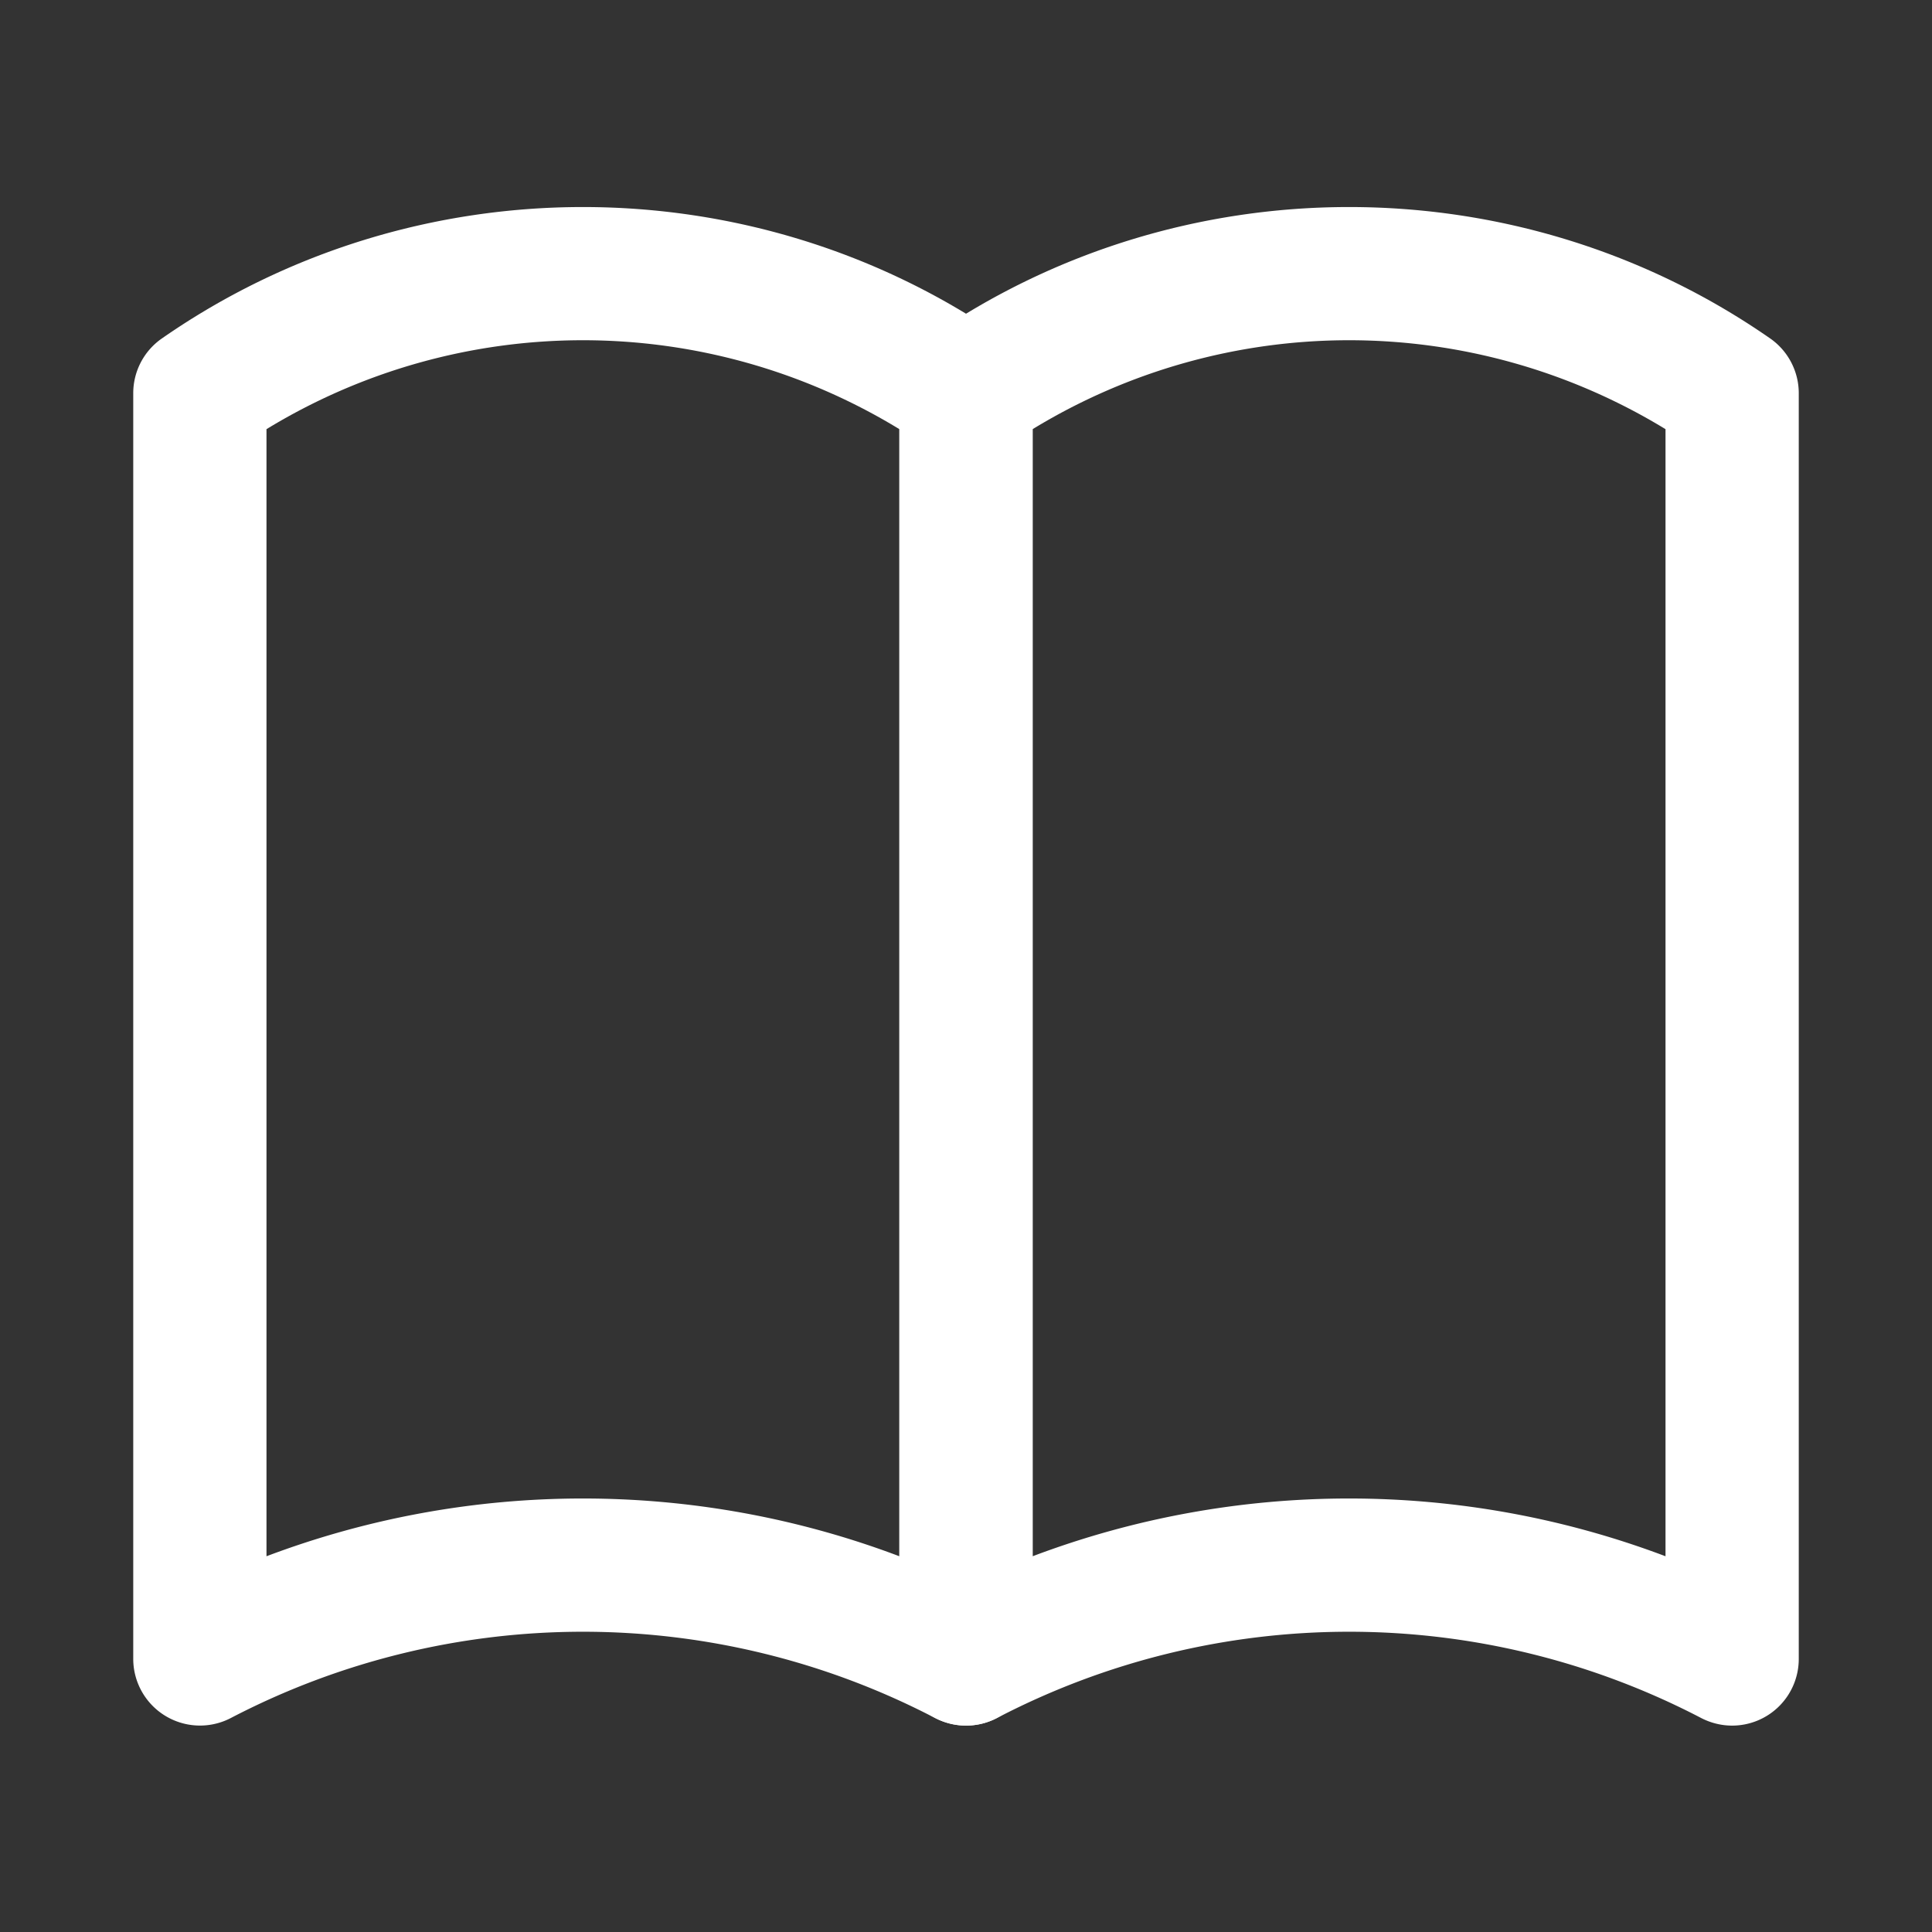
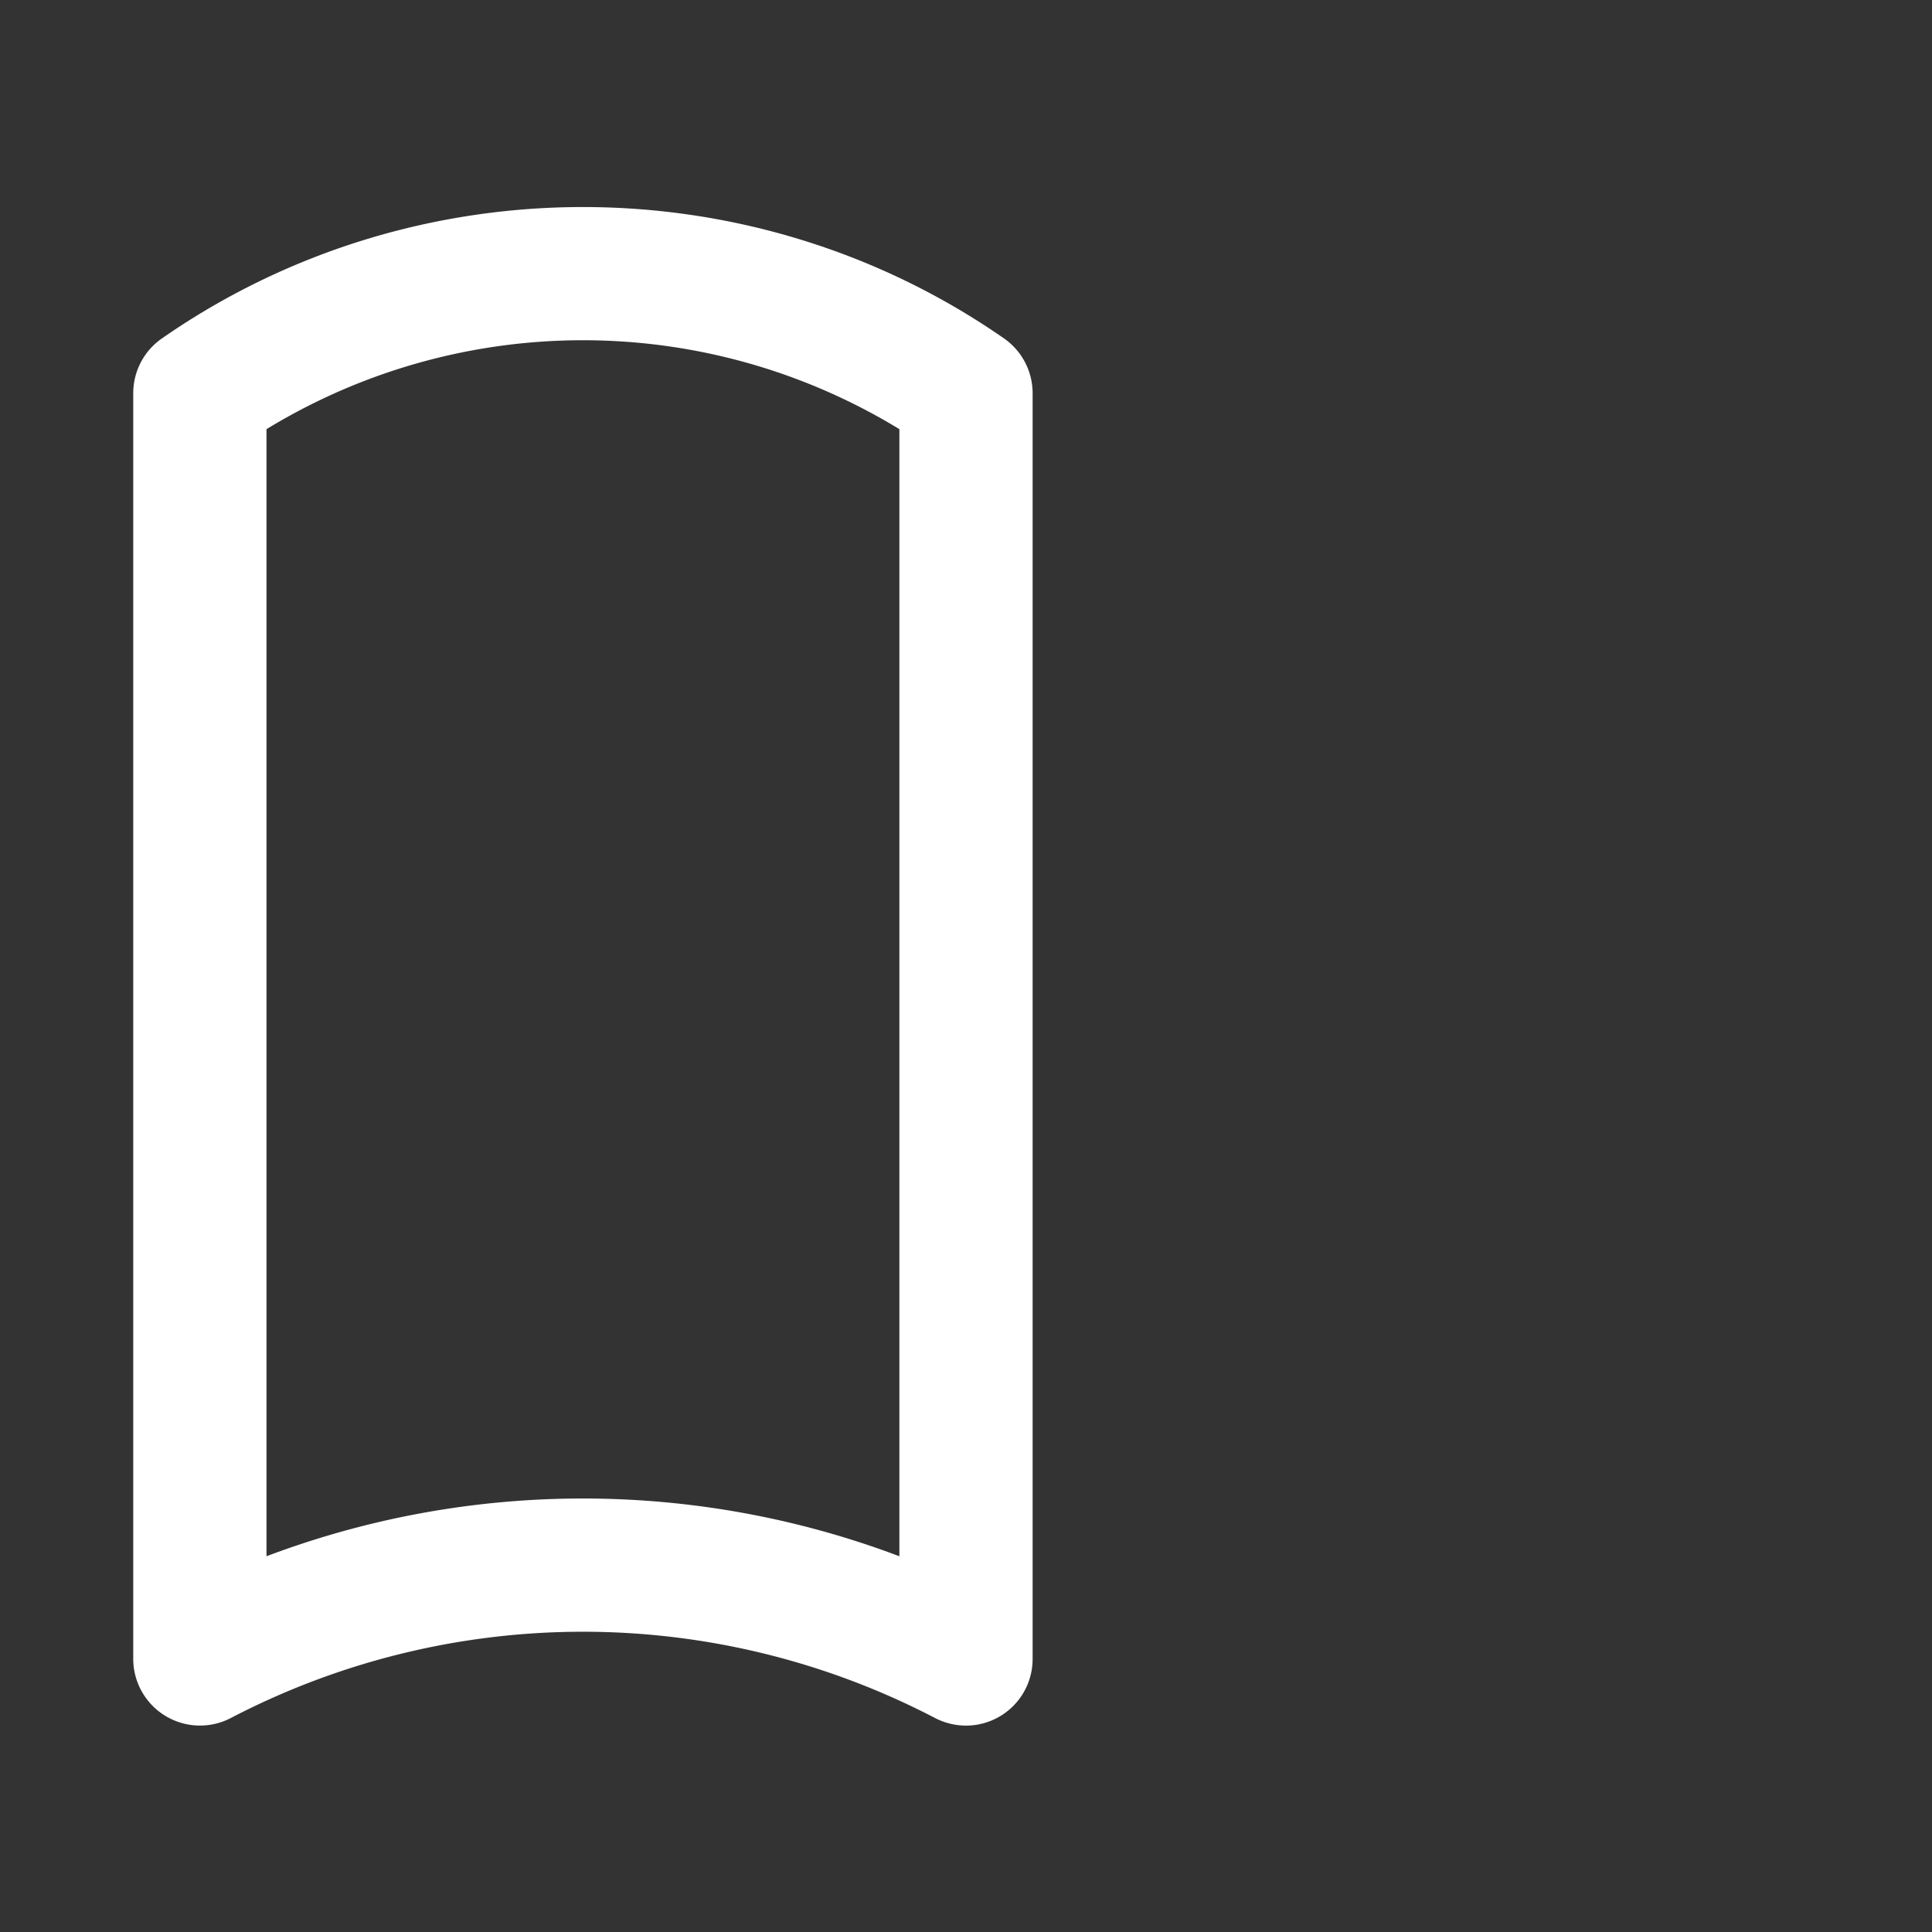
<svg xmlns="http://www.w3.org/2000/svg" xml:space="preserve" id="Book" x="0" y="0" version="1.1" viewBox="0 0 29 29">
  <rect x="0" y="0" width="29" height="29" fill="#333333" stroke="none" />
  <path d="M14.5 25.902c-.158 0-.317-.038-.463-.113a11.432 11.432 0 0 0-10.574 0A1.002 1.002 0 0 1 2 24.902v-19a1 1 0 0 1 .429-.821c3.781-2.631 8.861-2.631 12.643 0 .268.187.428.494.428.821v19a1 1 0 0 1-1 1zm-5.75-3.409c1.61 0 3.221.289 4.75.867V6.442a9.118 9.118 0 0 0-9.5 0V23.36a13.436 13.436 0 0 1 4.75-.867z" fill="#ffffff" class="color000000 svgShape" />
-   <path d="M26 25.902c-.158 0-.317-.038-.463-.113a11.432 11.432 0 0 0-10.574 0 1.002 1.002 0 0 1-1.463-.887v-19a1 1 0 0 1 .429-.821c3.781-2.631 8.861-2.631 12.643 0 .268.187.428.494.428.821v19a1 1 0 0 1-1 1zm-5.75-3.409c1.61 0 3.221.289 4.75.867V6.442a9.118 9.118 0 0 0-9.5 0V23.36a13.436 13.436 0 0 1 4.75-.867z" fill="#ffffff" class="color000000 svgShape" />
</svg>